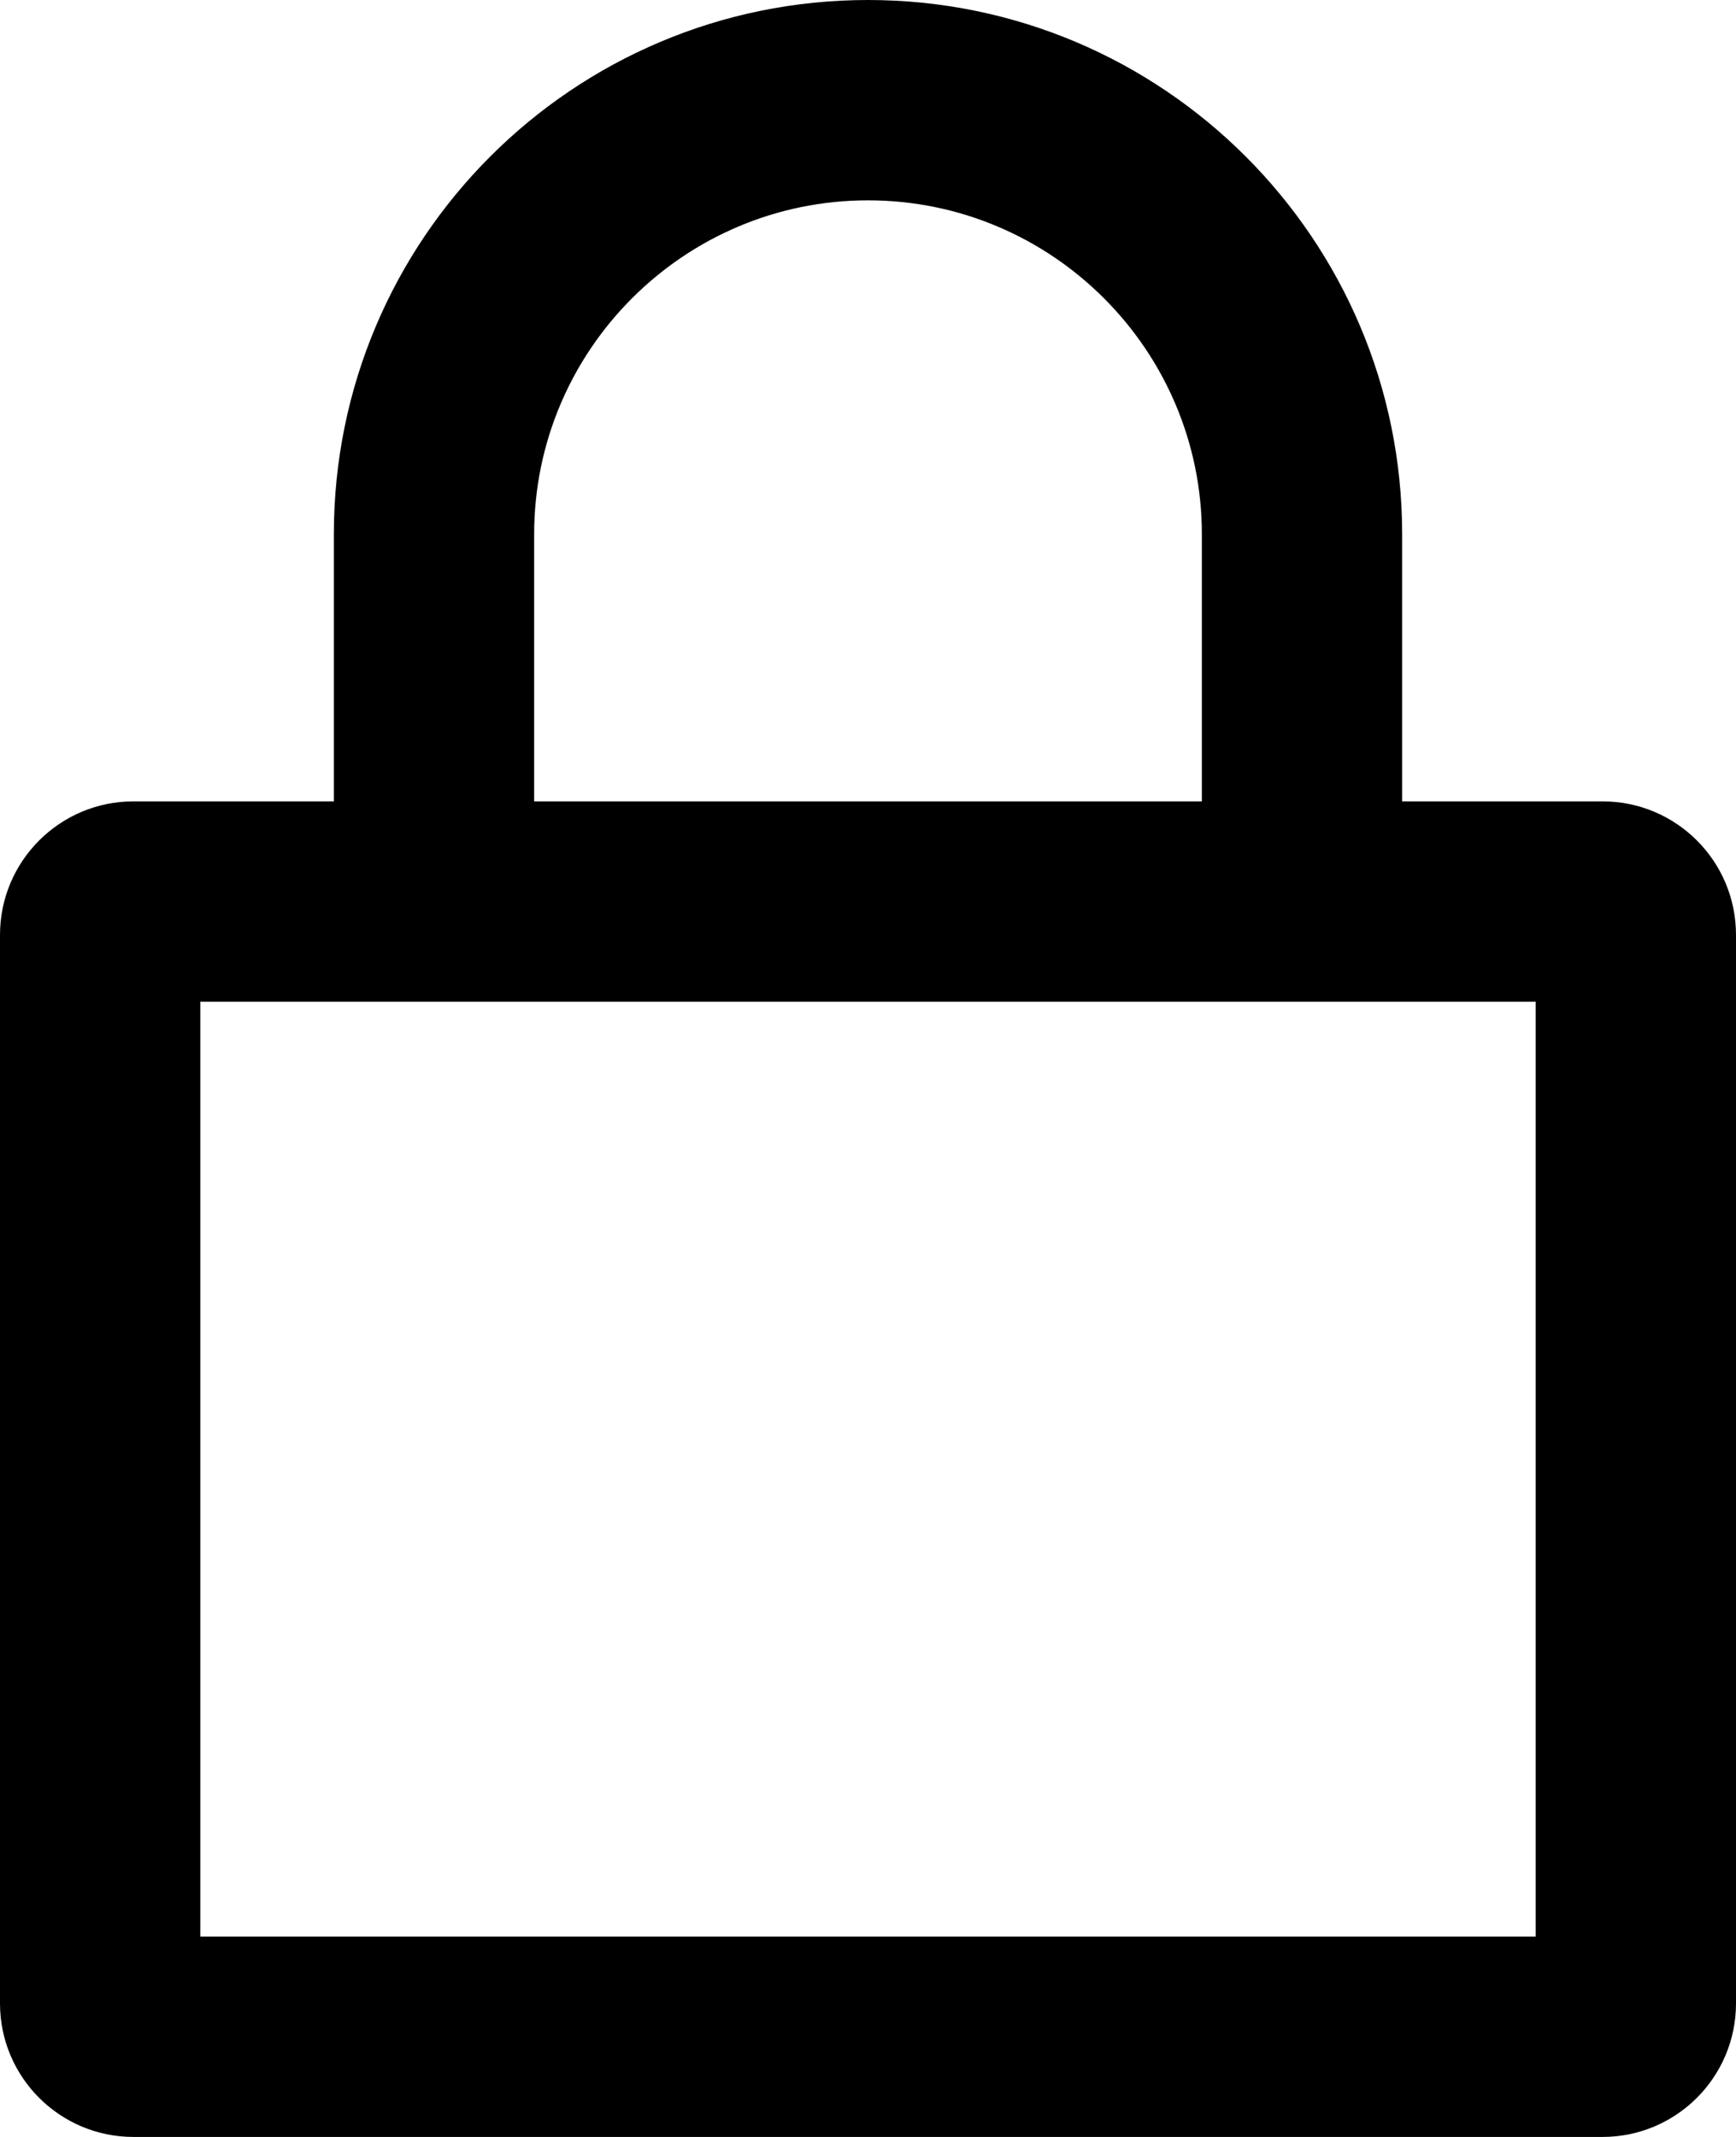
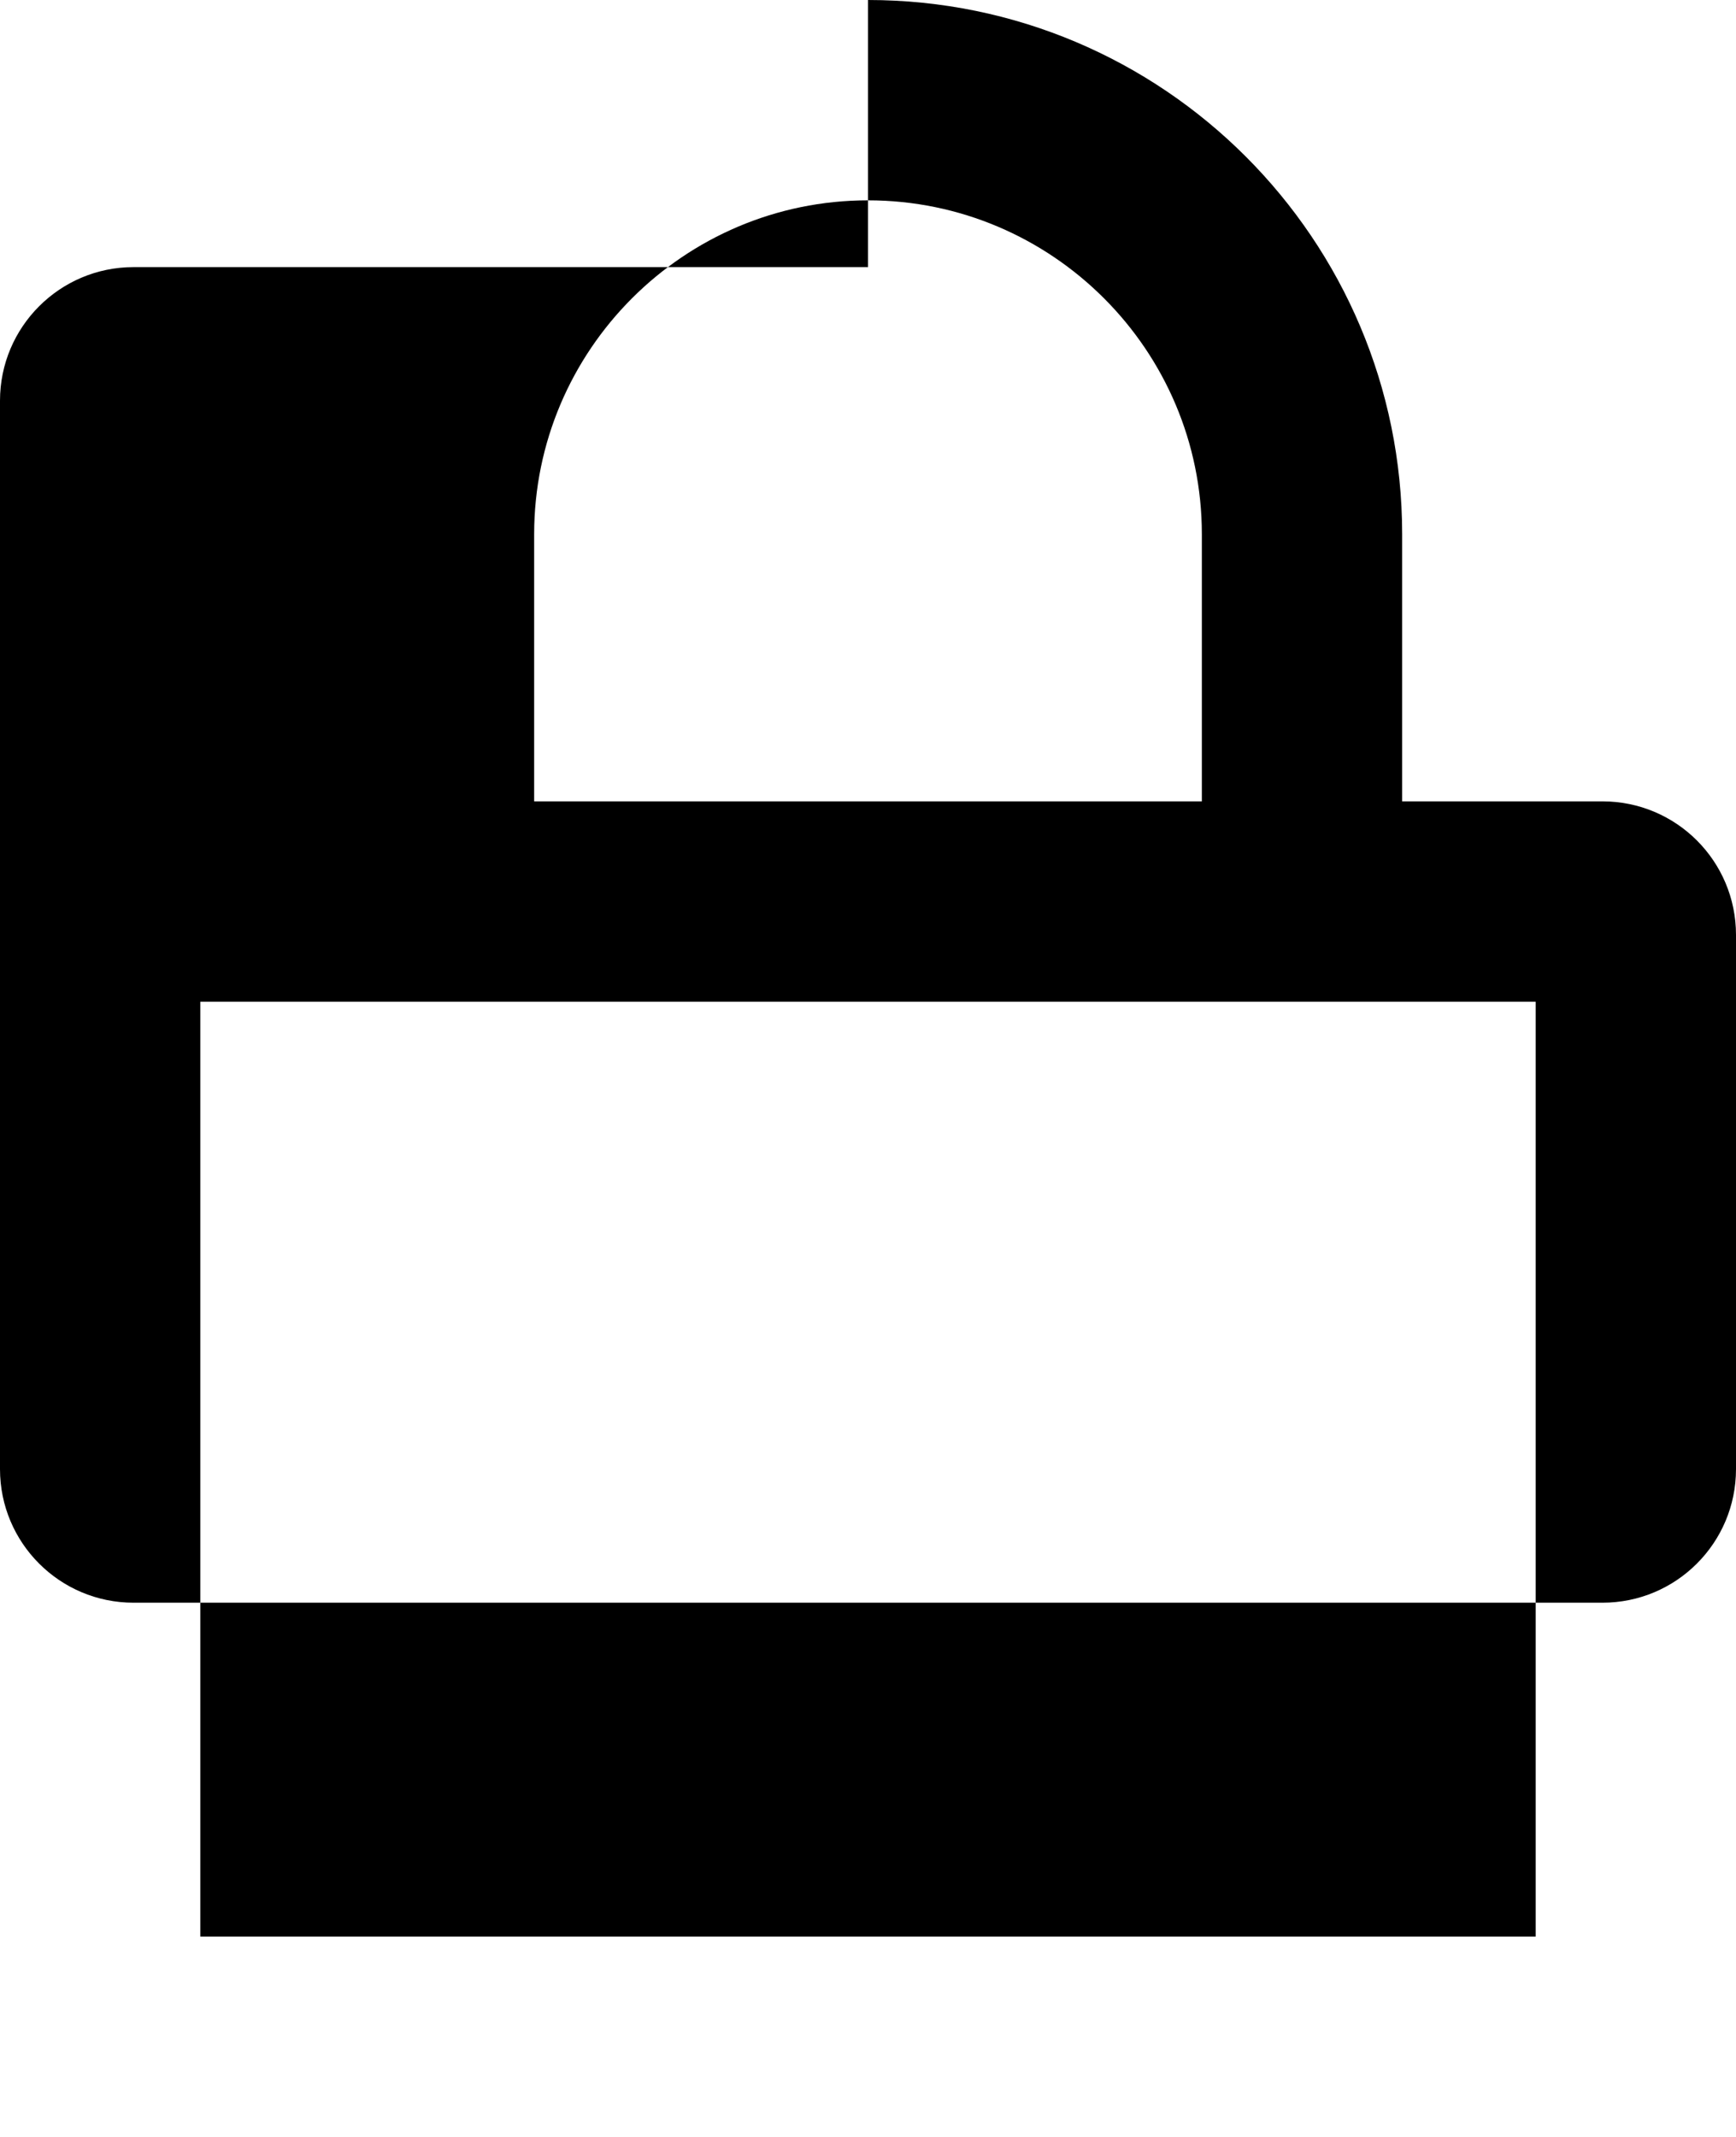
<svg xmlns="http://www.w3.org/2000/svg" version="1.1" id="Capa_1" x="0px" y="0px" viewBox="0 0 26 32" style="enable-background:new 0 0 26 32;" xml:space="preserve">
  <g id="Lock">
    <g>
-       <path style="fill-rule:evenodd;clip-rule:evenodd;" d="M24,12h-3V8c0-4.418-3.582-8-8-8S5,3.581,5,8v4H2c-1.104,0-2,0.896-2,2v16    c0,1.105,0.896,2,2,2h22c1.105,0,2-0.896,2-2V14C26,12.895,25.105,12,24,12z M8,8c0-2.757,2.243-5,5-5s5,2.243,5,5v4H8V8z M23,29    H3V15h20V29z" />
+       <path style="fill-rule:evenodd;clip-rule:evenodd;" d="M24,12h-3V8c0-4.418-3.582-8-8-8v4H2c-1.104,0-2,0.896-2,2v16    c0,1.105,0.896,2,2,2h22c1.105,0,2-0.896,2-2V14C26,12.895,25.105,12,24,12z M8,8c0-2.757,2.243-5,5-5s5,2.243,5,5v4H8V8z M23,29    H3V15h20V29z" />
    </g>
  </g>
  <g>
</g>
  <g>
</g>
  <g>
</g>
  <g>
</g>
  <g>
</g>
  <g>
</g>
  <g>
</g>
  <g>
</g>
  <g>
</g>
  <g>
</g>
  <g>
</g>
  <g>
</g>
  <g>
</g>
  <g>
</g>
  <g>
</g>
</svg>